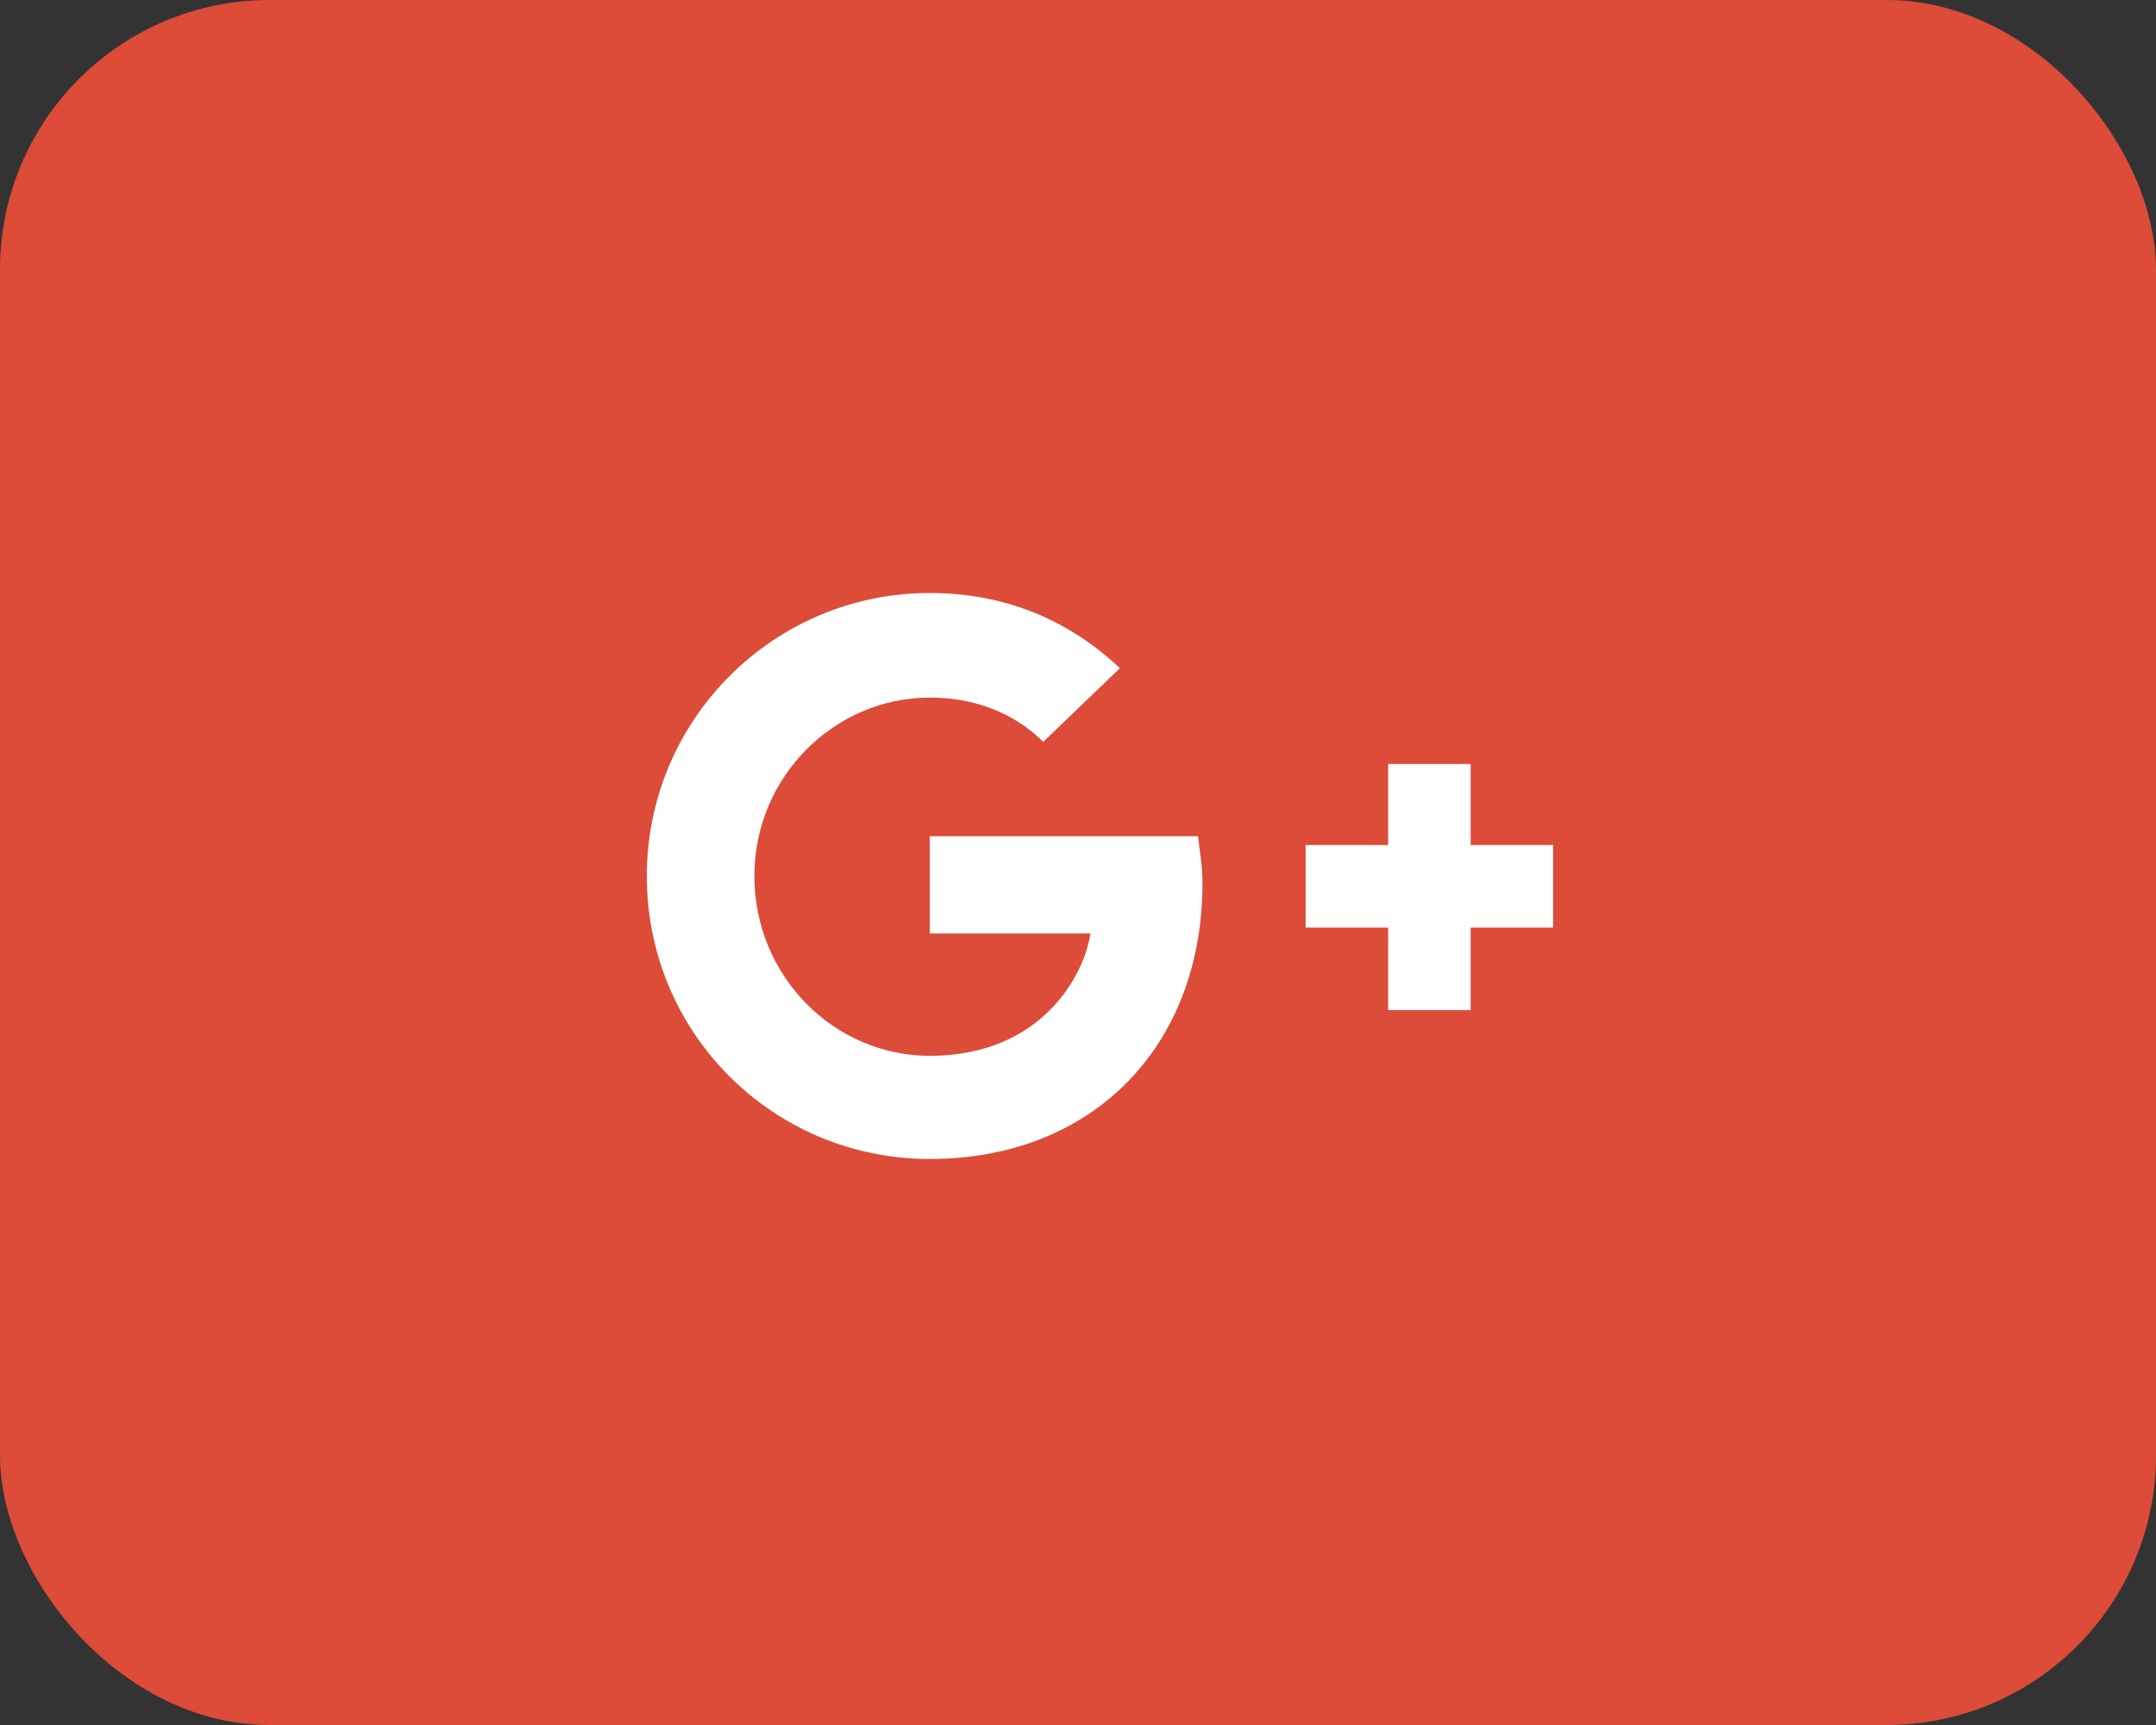
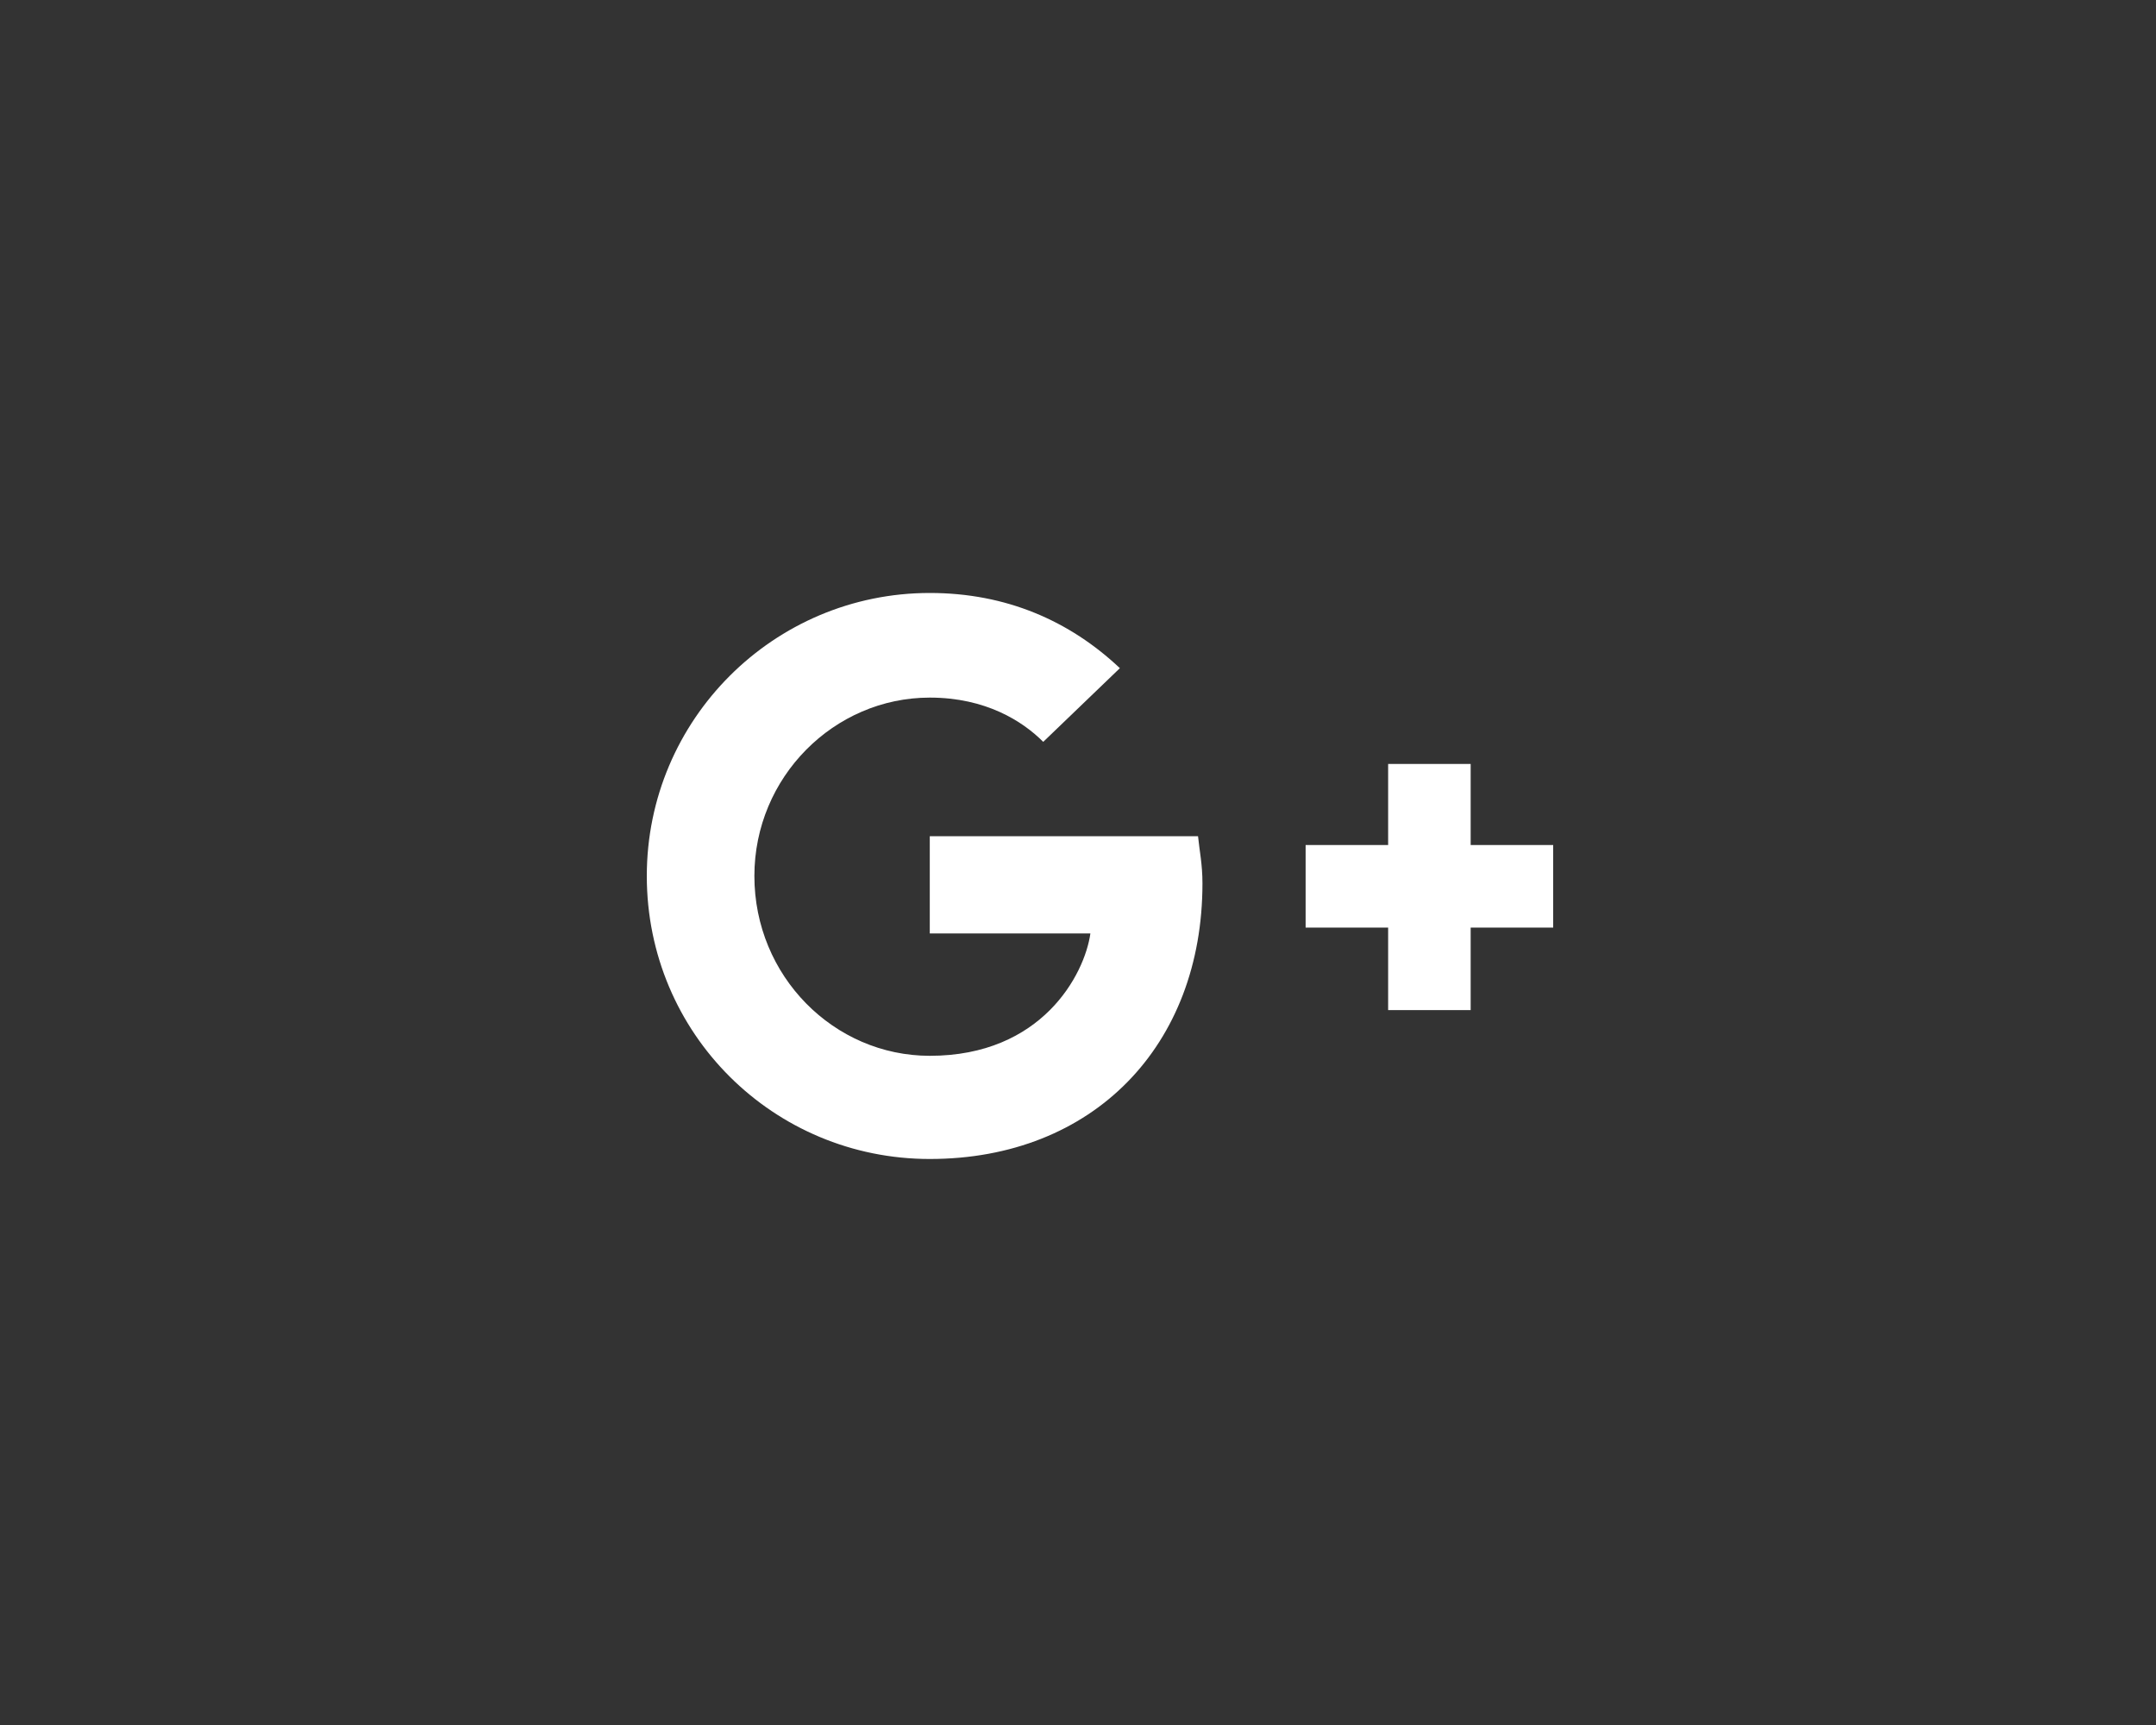
<svg xmlns="http://www.w3.org/2000/svg" width="40" height="32" viewBox="0 0 40 32" fill="none">
  <rect x="0" y="0" width="40" height="32" fill="#333333" stroke="none" />
-   <rect width="40" height="32" rx="5" fill="#DD4B39" />
  <path d="M22.227 15.512H17.25V17.316H20.23C20.121 18.082 19.328 19.586 17.25 19.586C15.473 19.586 13.996 18.109 13.996 16.25C13.996 14.418 15.473 12.941 17.25 12.941C18.289 12.941 18.973 13.379 19.355 13.762L20.777 12.395C19.848 11.52 18.672 11 17.25 11C14.352 11 12 13.352 12 16.25C12 19.176 14.352 21.5 17.25 21.5C20.285 21.5 22.309 19.395 22.309 16.387C22.309 16.031 22.254 15.785 22.227 15.512ZM27.285 15.676V14.172H25.754V15.676H24.223V17.207H25.754V18.738H27.285V17.207H28.816V15.676H27.285Z" fill="white" />
</svg>